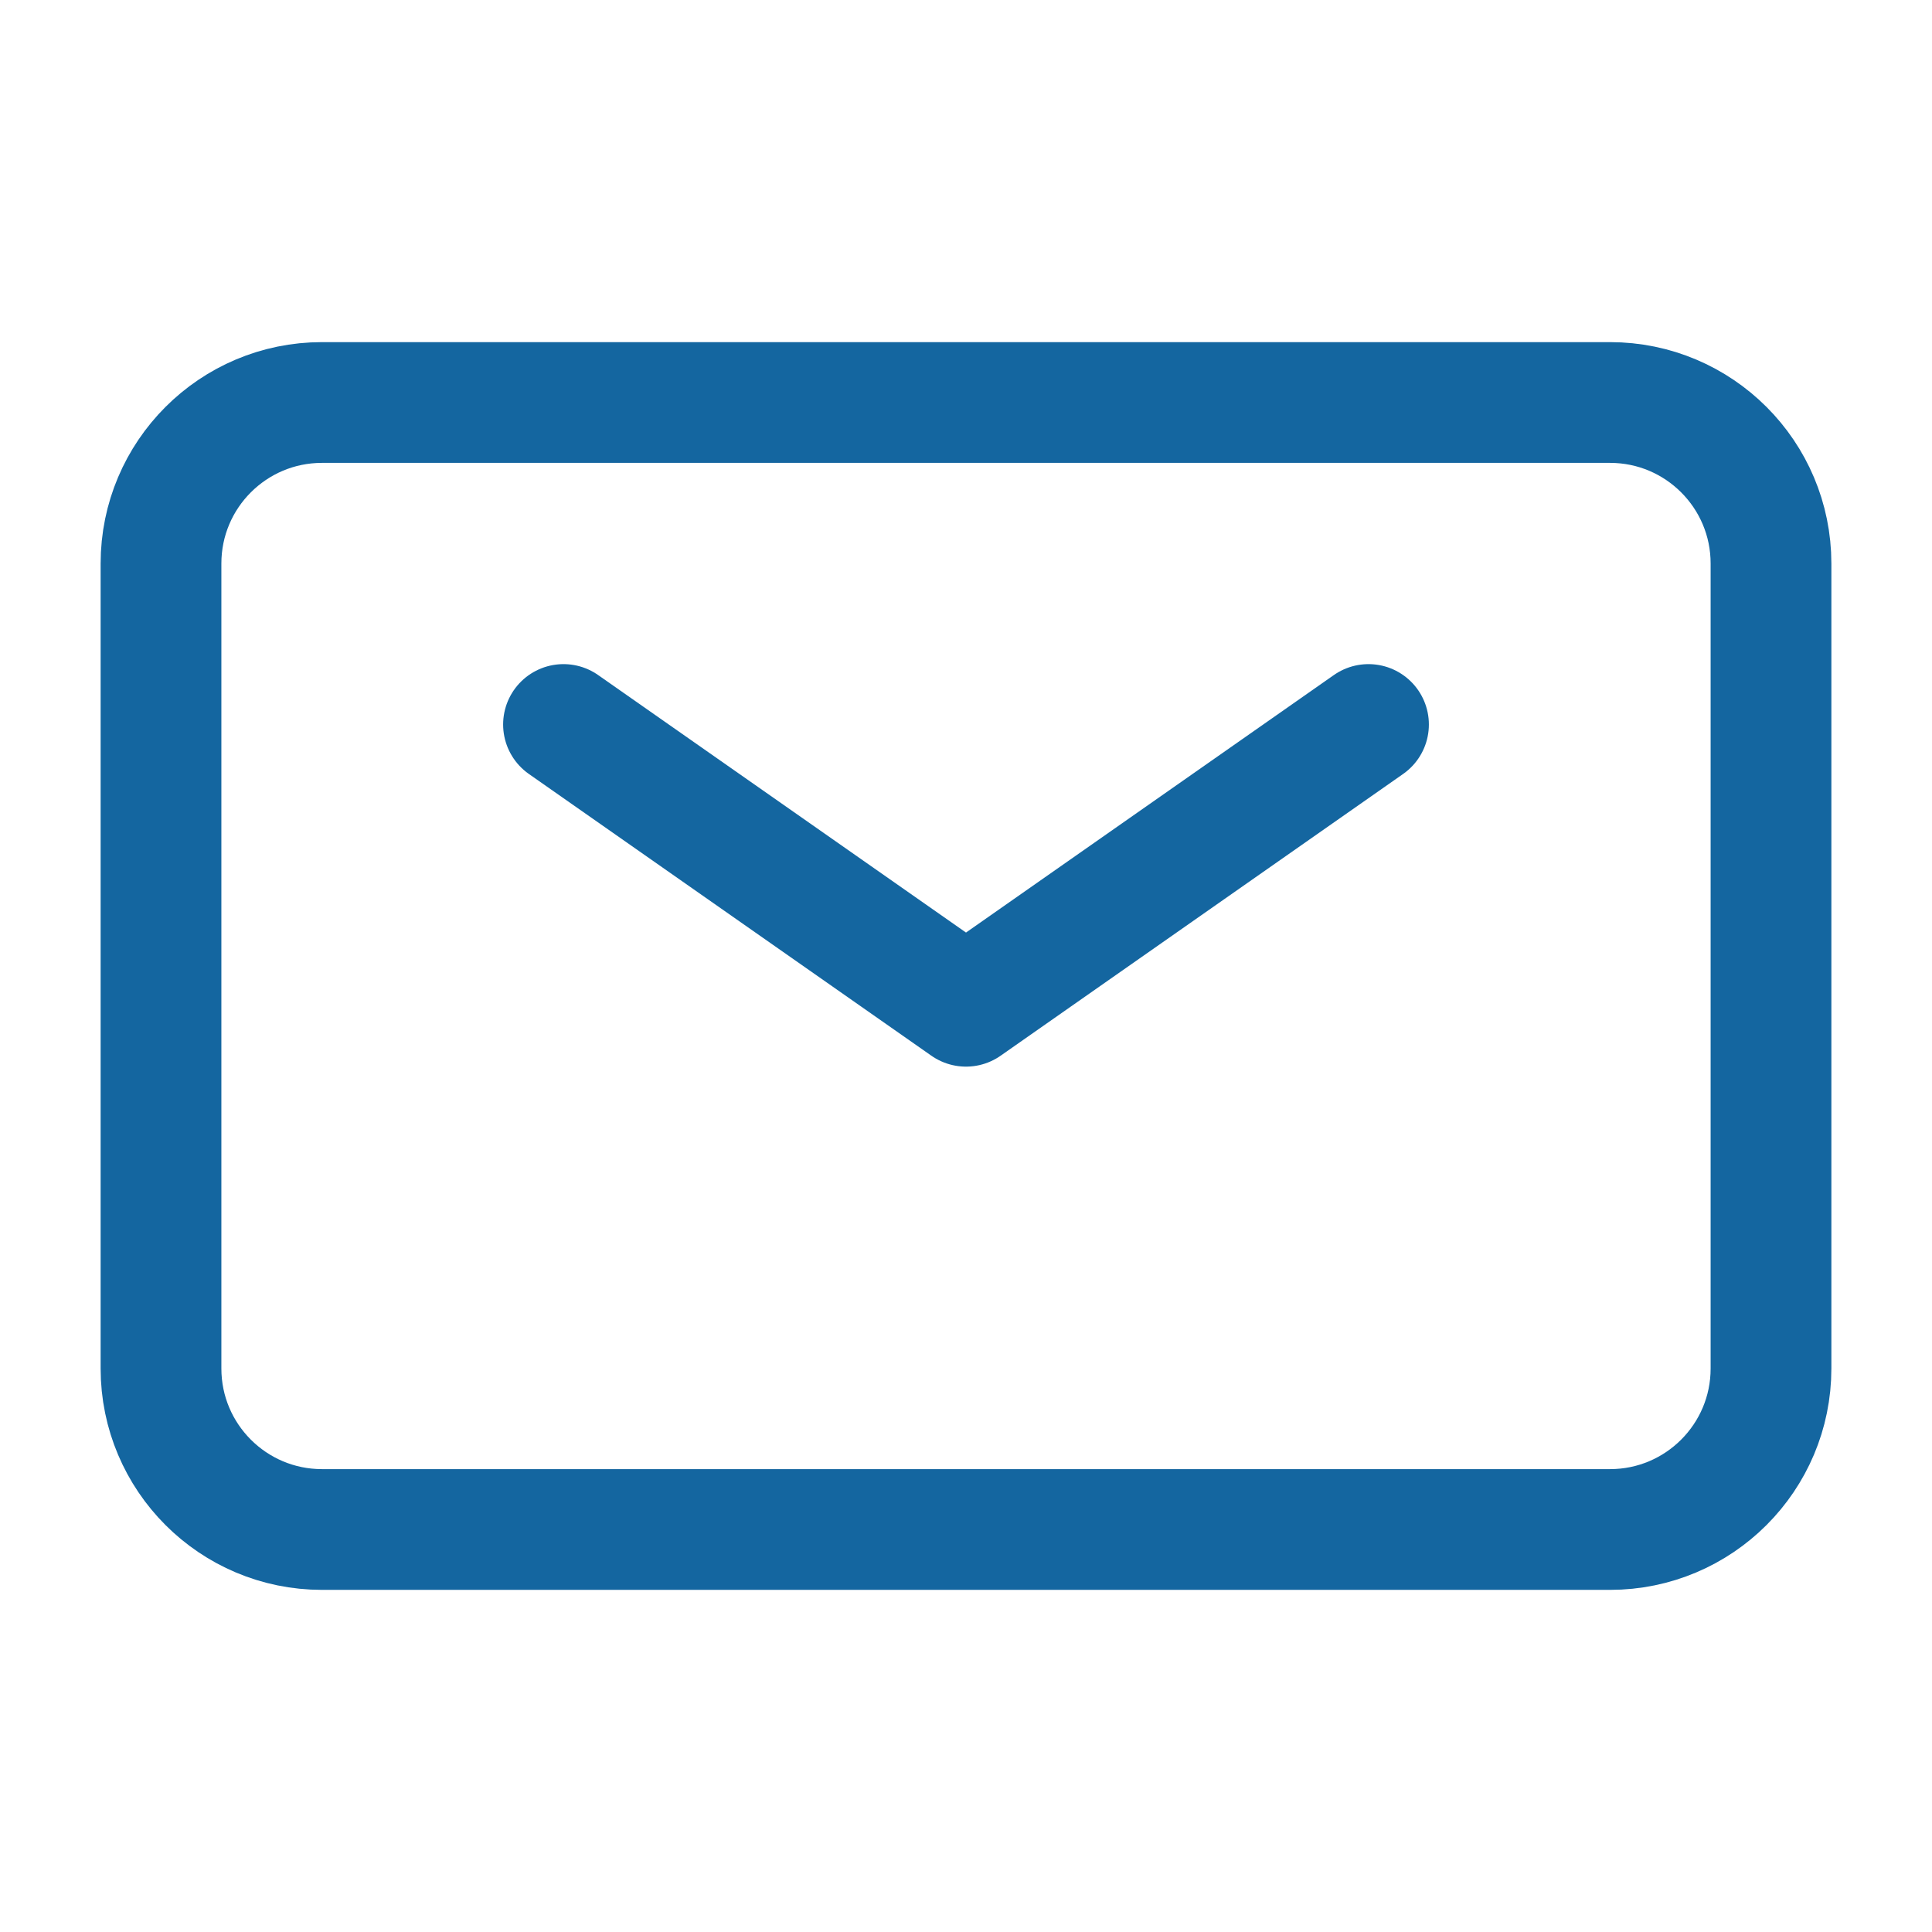
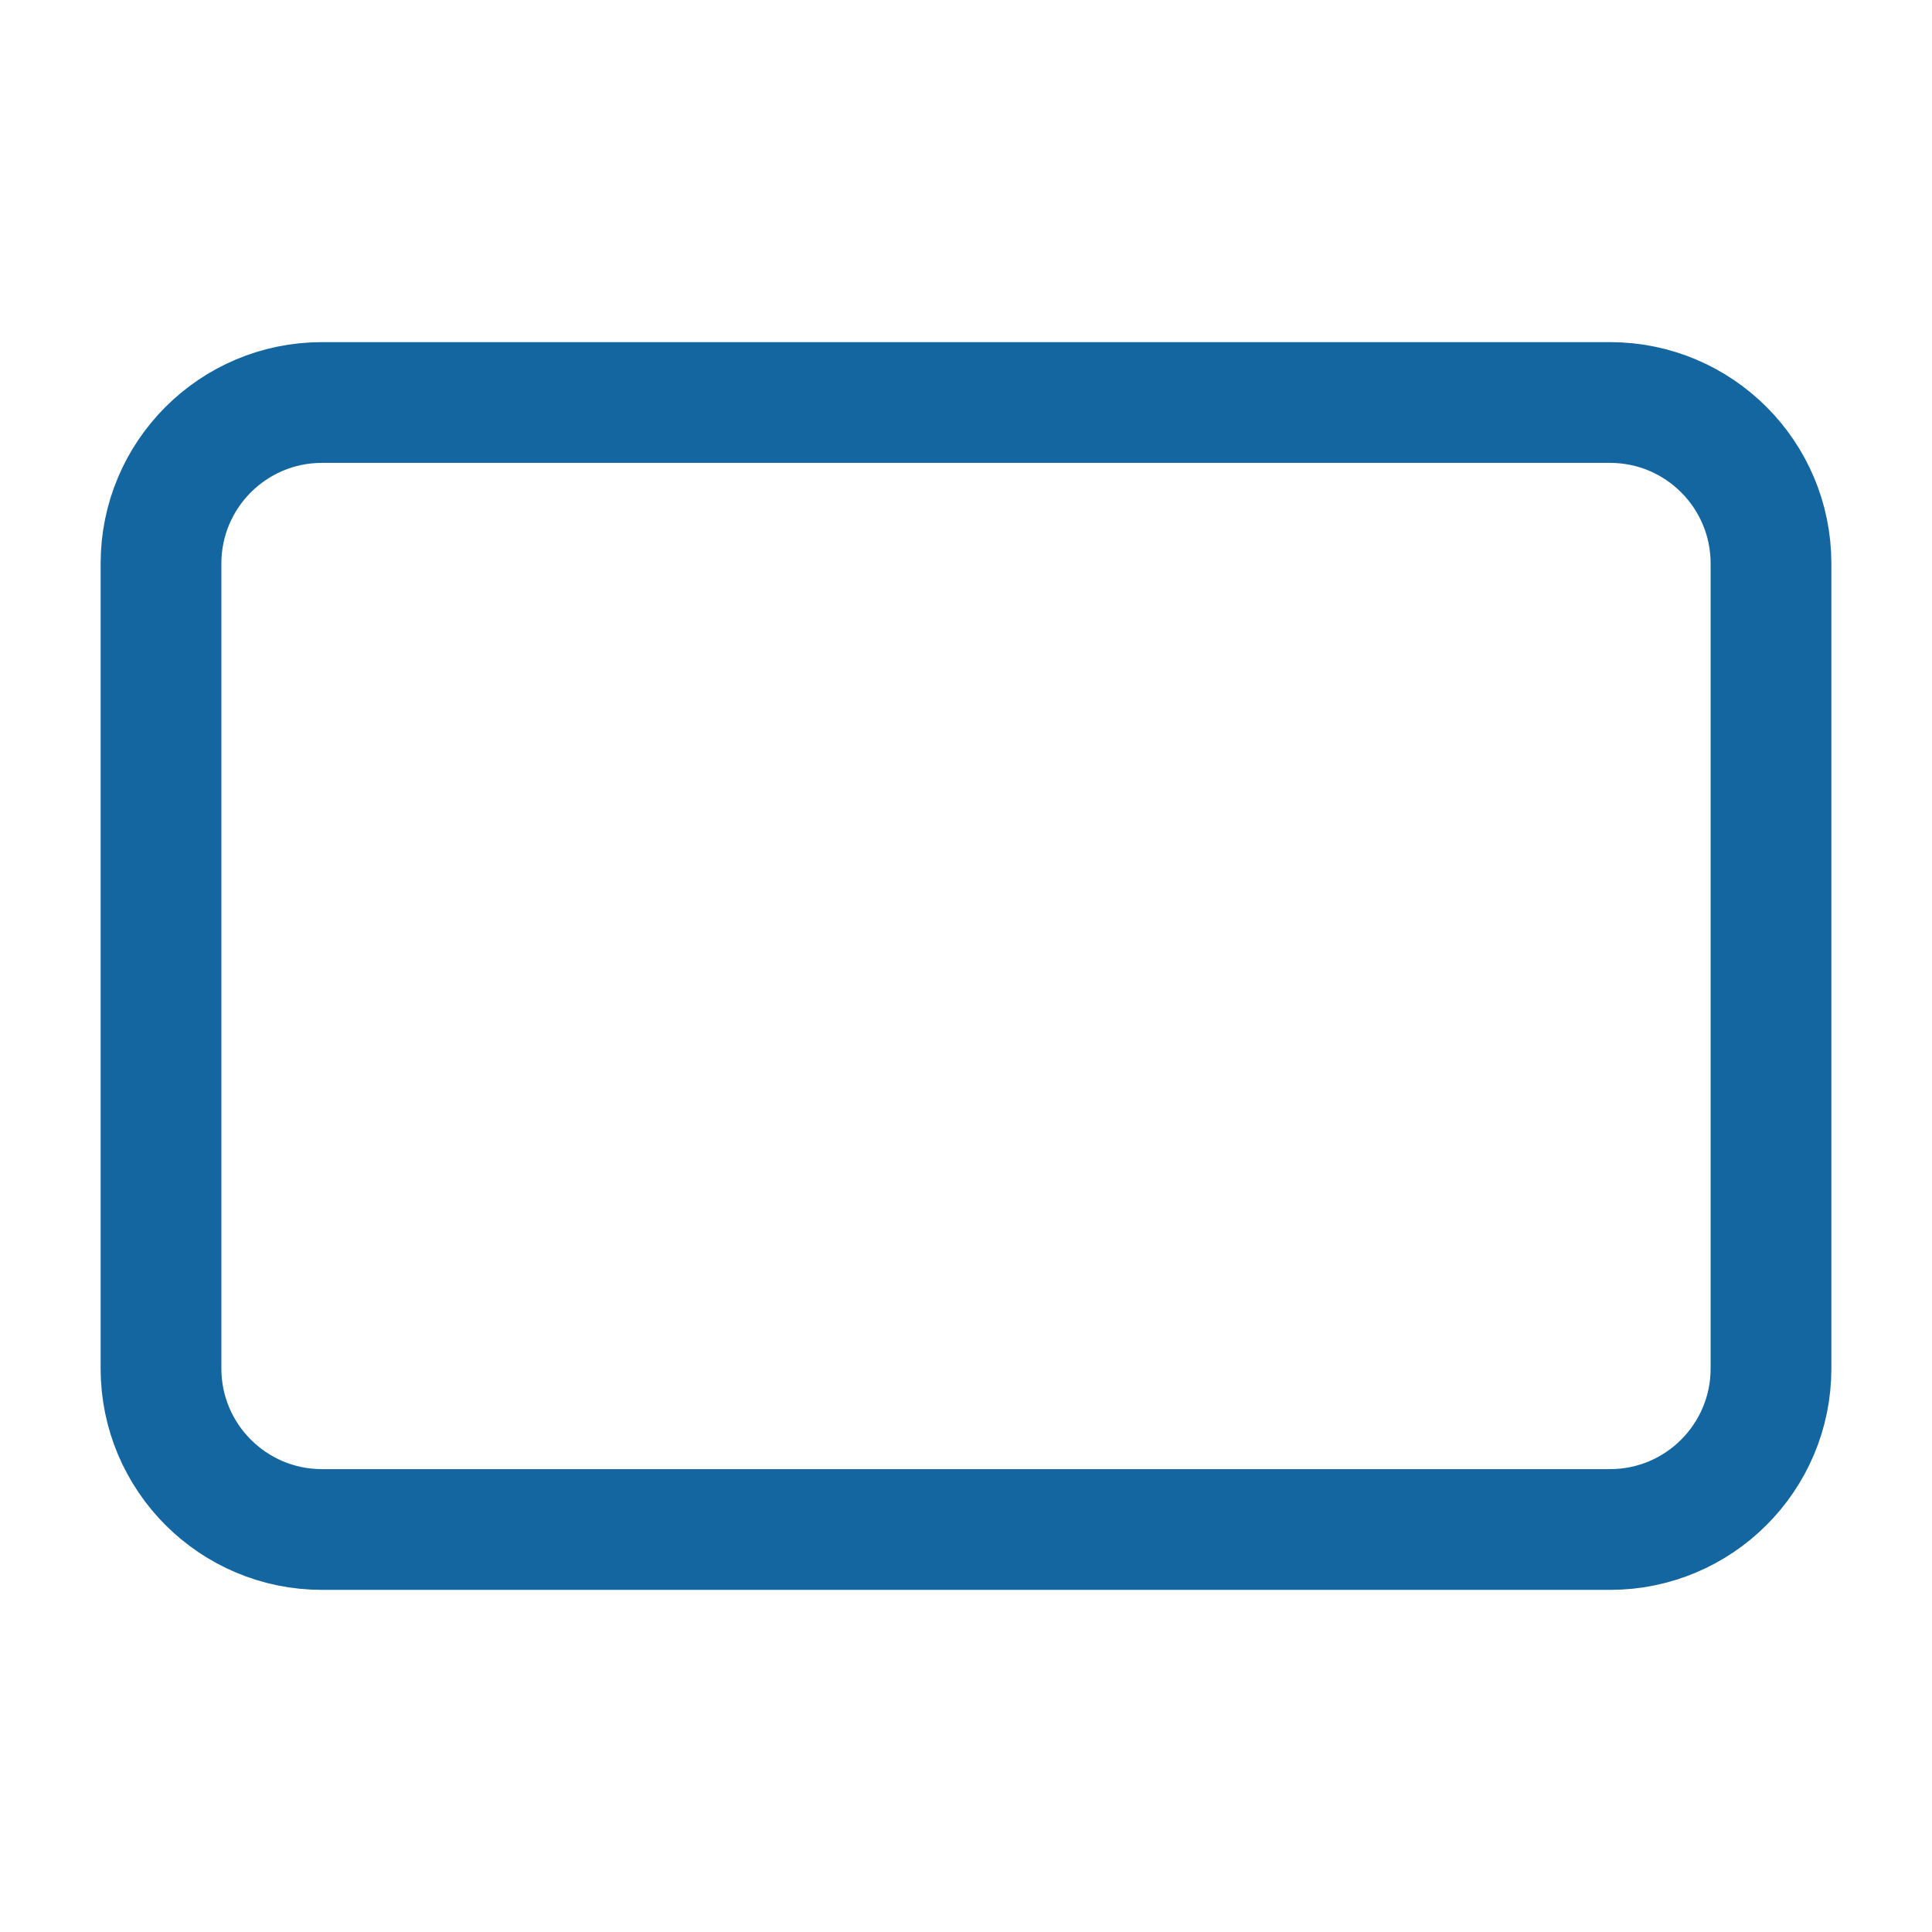
<svg xmlns="http://www.w3.org/2000/svg" width="48" height="48" viewBox="0 0 48 48" fill="none">
-   <path d="M14 18L24 25L34 18" stroke="#1466A0" stroke-width="3" stroke-linecap="round" stroke-linejoin="round" />
  <path d="M4 34V14C4 11.791 5.791 10 8 10H40C42.209 10 44 11.791 44 14V34C44 36.209 42.209 38 40 38H8C5.791 38 4 36.209 4 34Z" stroke="#1466A0" stroke-width="3" />
</svg>